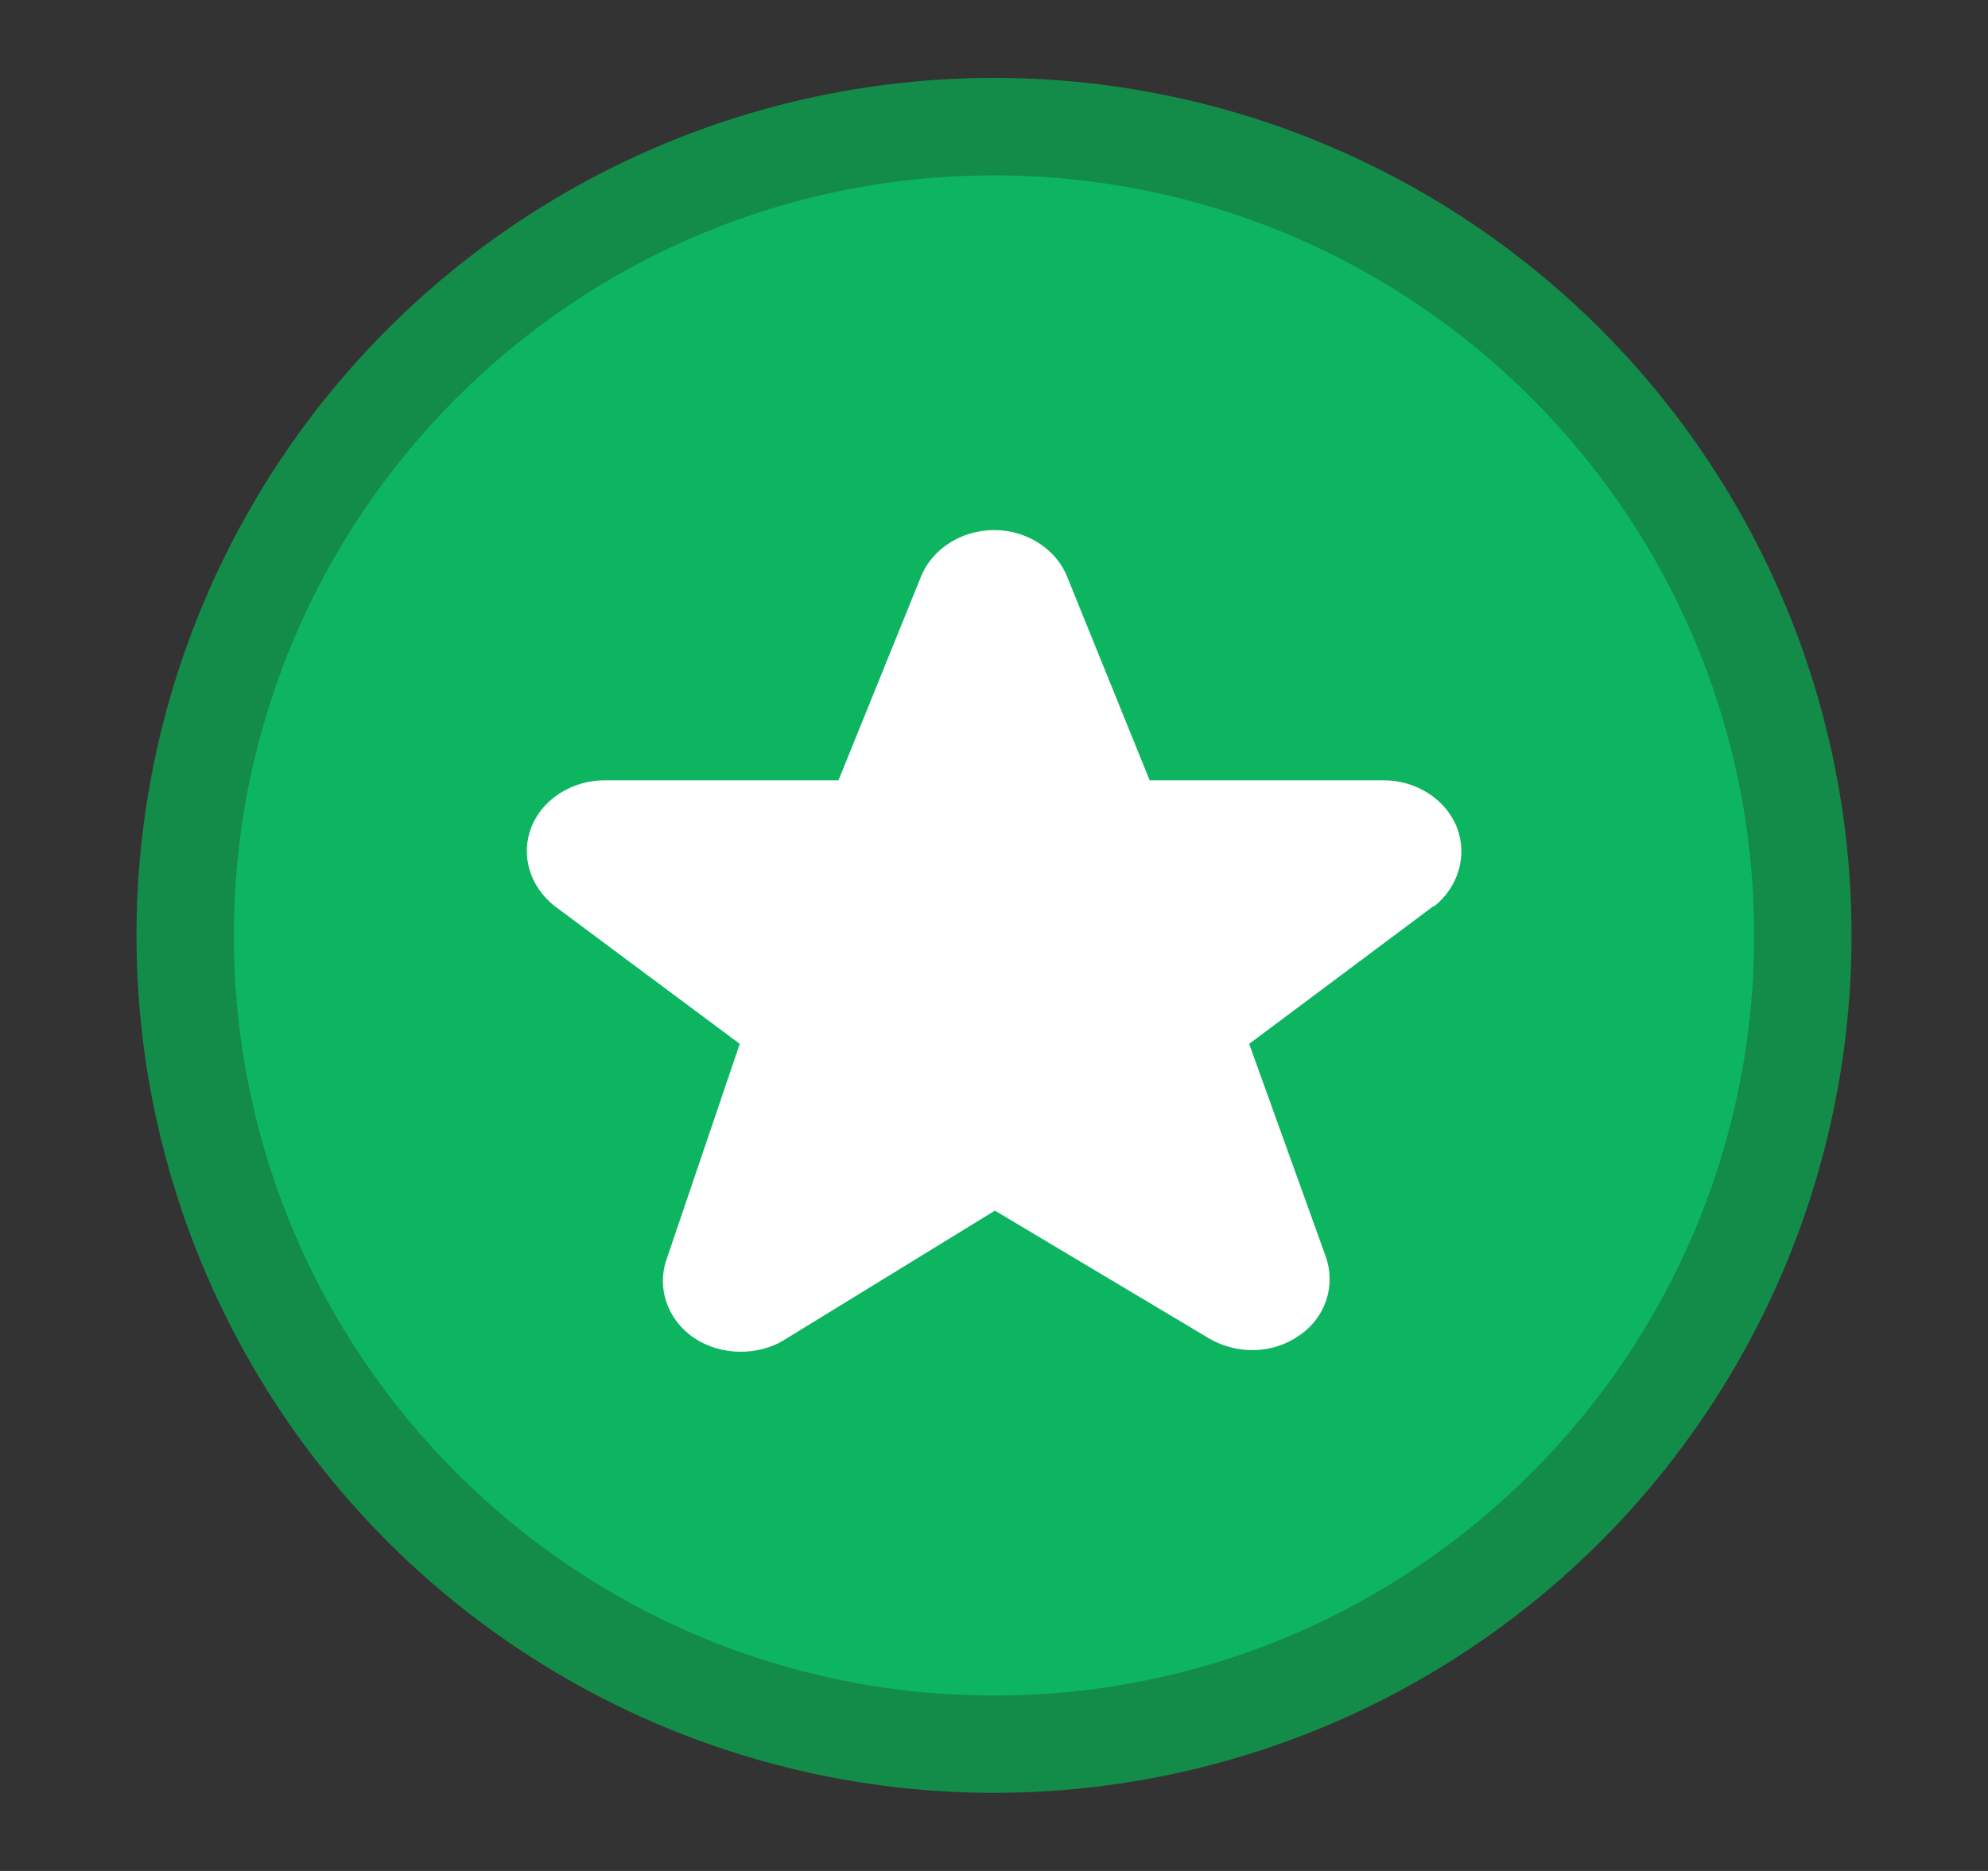
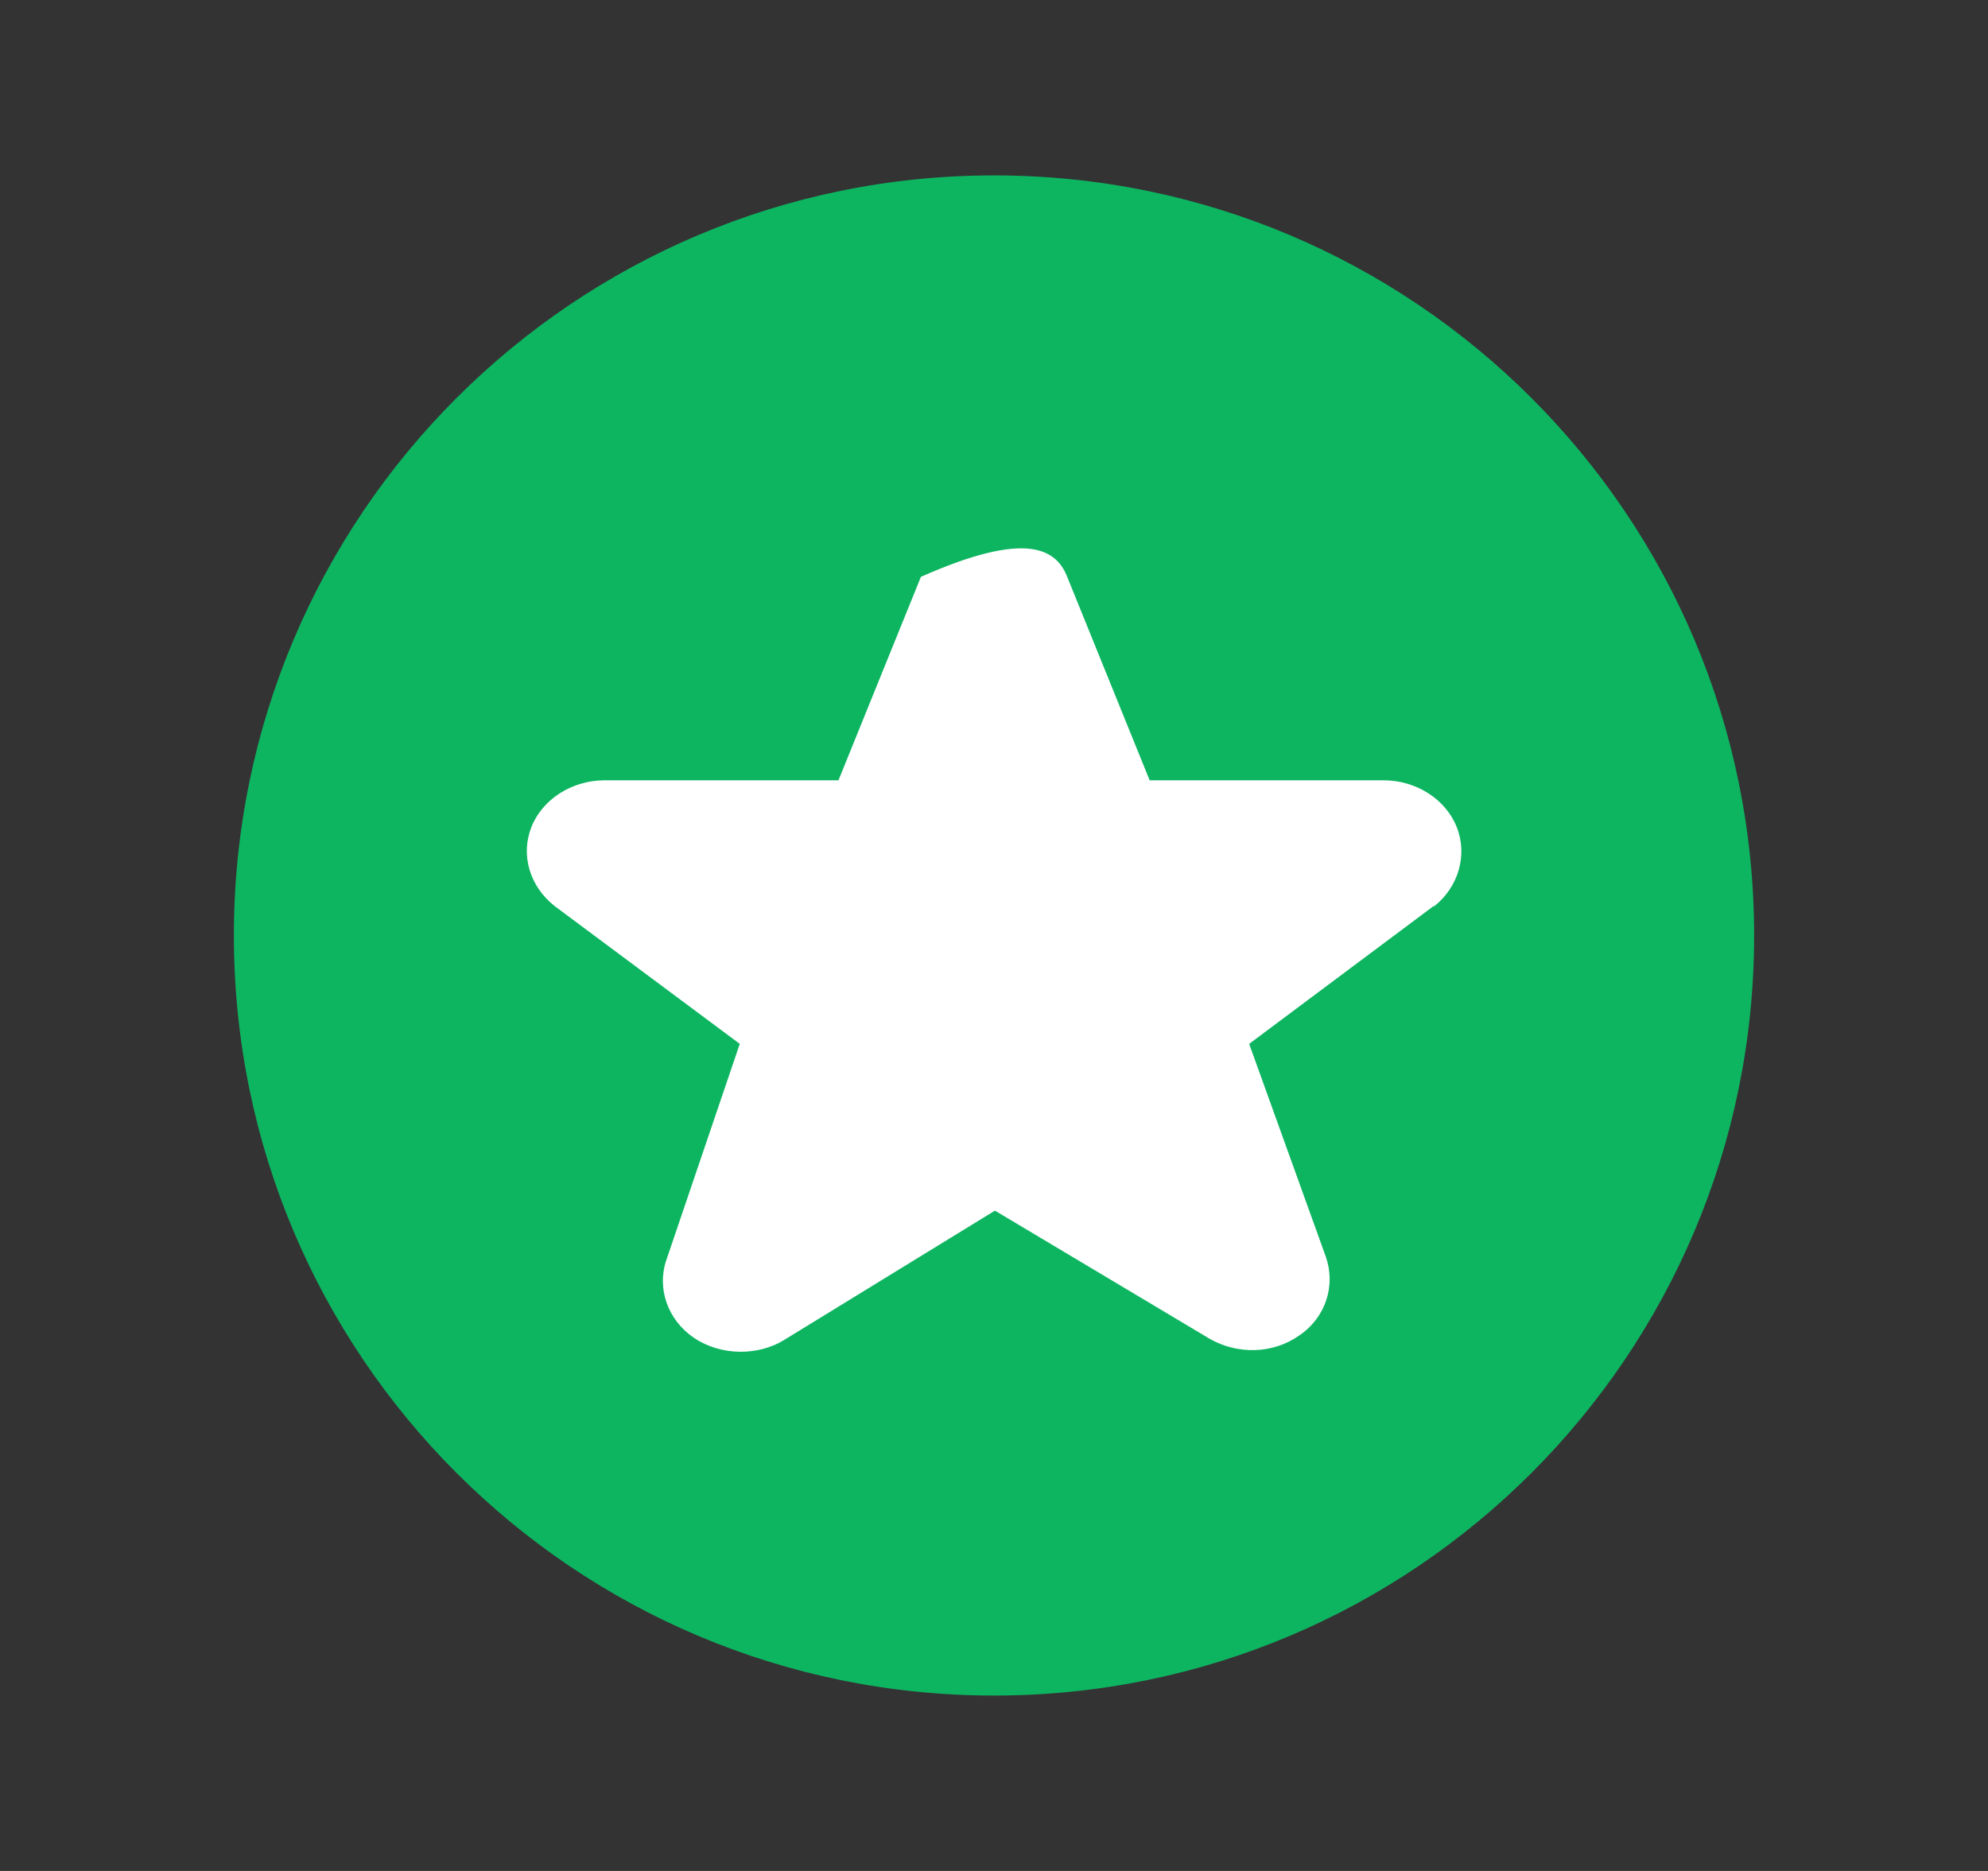
<svg xmlns="http://www.w3.org/2000/svg" width="17" height="16" viewBox="0 0 17 16" fill="none">
  <rect x="0" y="0" width="17" height="16" fill="#333333" stroke="none" />
-   <circle cx="8.5" cy="7.999" r="7.333" fill="#138C49" />
  <path d="M8.5 14.5C12.09 14.5 15 11.59 15 8C15 4.41 12.09 1.5 8.5 1.5C4.91 1.5 2 4.41 2 8C2 11.59 4.91 14.5 8.5 14.5Z" fill="#0DB561" />
-   <path d="M12.261 7.747L10.682 8.927L11.337 10.746C11.424 10.993 11.337 11.267 11.111 11.42C10.886 11.58 10.581 11.586 10.341 11.447L8.508 10.353L6.704 11.46C6.595 11.527 6.464 11.56 6.333 11.56C6.195 11.56 6.05 11.52 5.933 11.44C5.708 11.287 5.613 11.013 5.701 10.767L6.326 8.927L4.741 7.747C4.53 7.58 4.45 7.313 4.544 7.073C4.639 6.833 4.893 6.673 5.17 6.673H7.17L7.875 4.933C7.97 4.693 8.224 4.533 8.501 4.533C8.777 4.533 9.031 4.693 9.126 4.933L9.831 6.673H11.832C12.108 6.673 12.362 6.833 12.457 7.073C12.552 7.313 12.472 7.587 12.261 7.753V7.747Z" fill="white" />
+   <path d="M12.261 7.747L10.682 8.927L11.337 10.746C11.424 10.993 11.337 11.267 11.111 11.42C10.886 11.58 10.581 11.586 10.341 11.447L8.508 10.353L6.704 11.46C6.595 11.527 6.464 11.56 6.333 11.56C6.195 11.56 6.05 11.52 5.933 11.44C5.708 11.287 5.613 11.013 5.701 10.767L6.326 8.927L4.741 7.747C4.53 7.58 4.45 7.313 4.544 7.073C4.639 6.833 4.893 6.673 5.17 6.673H7.17L7.875 4.933C8.777 4.533 9.031 4.693 9.126 4.933L9.831 6.673H11.832C12.108 6.673 12.362 6.833 12.457 7.073C12.552 7.313 12.472 7.587 12.261 7.753V7.747Z" fill="white" />
</svg>